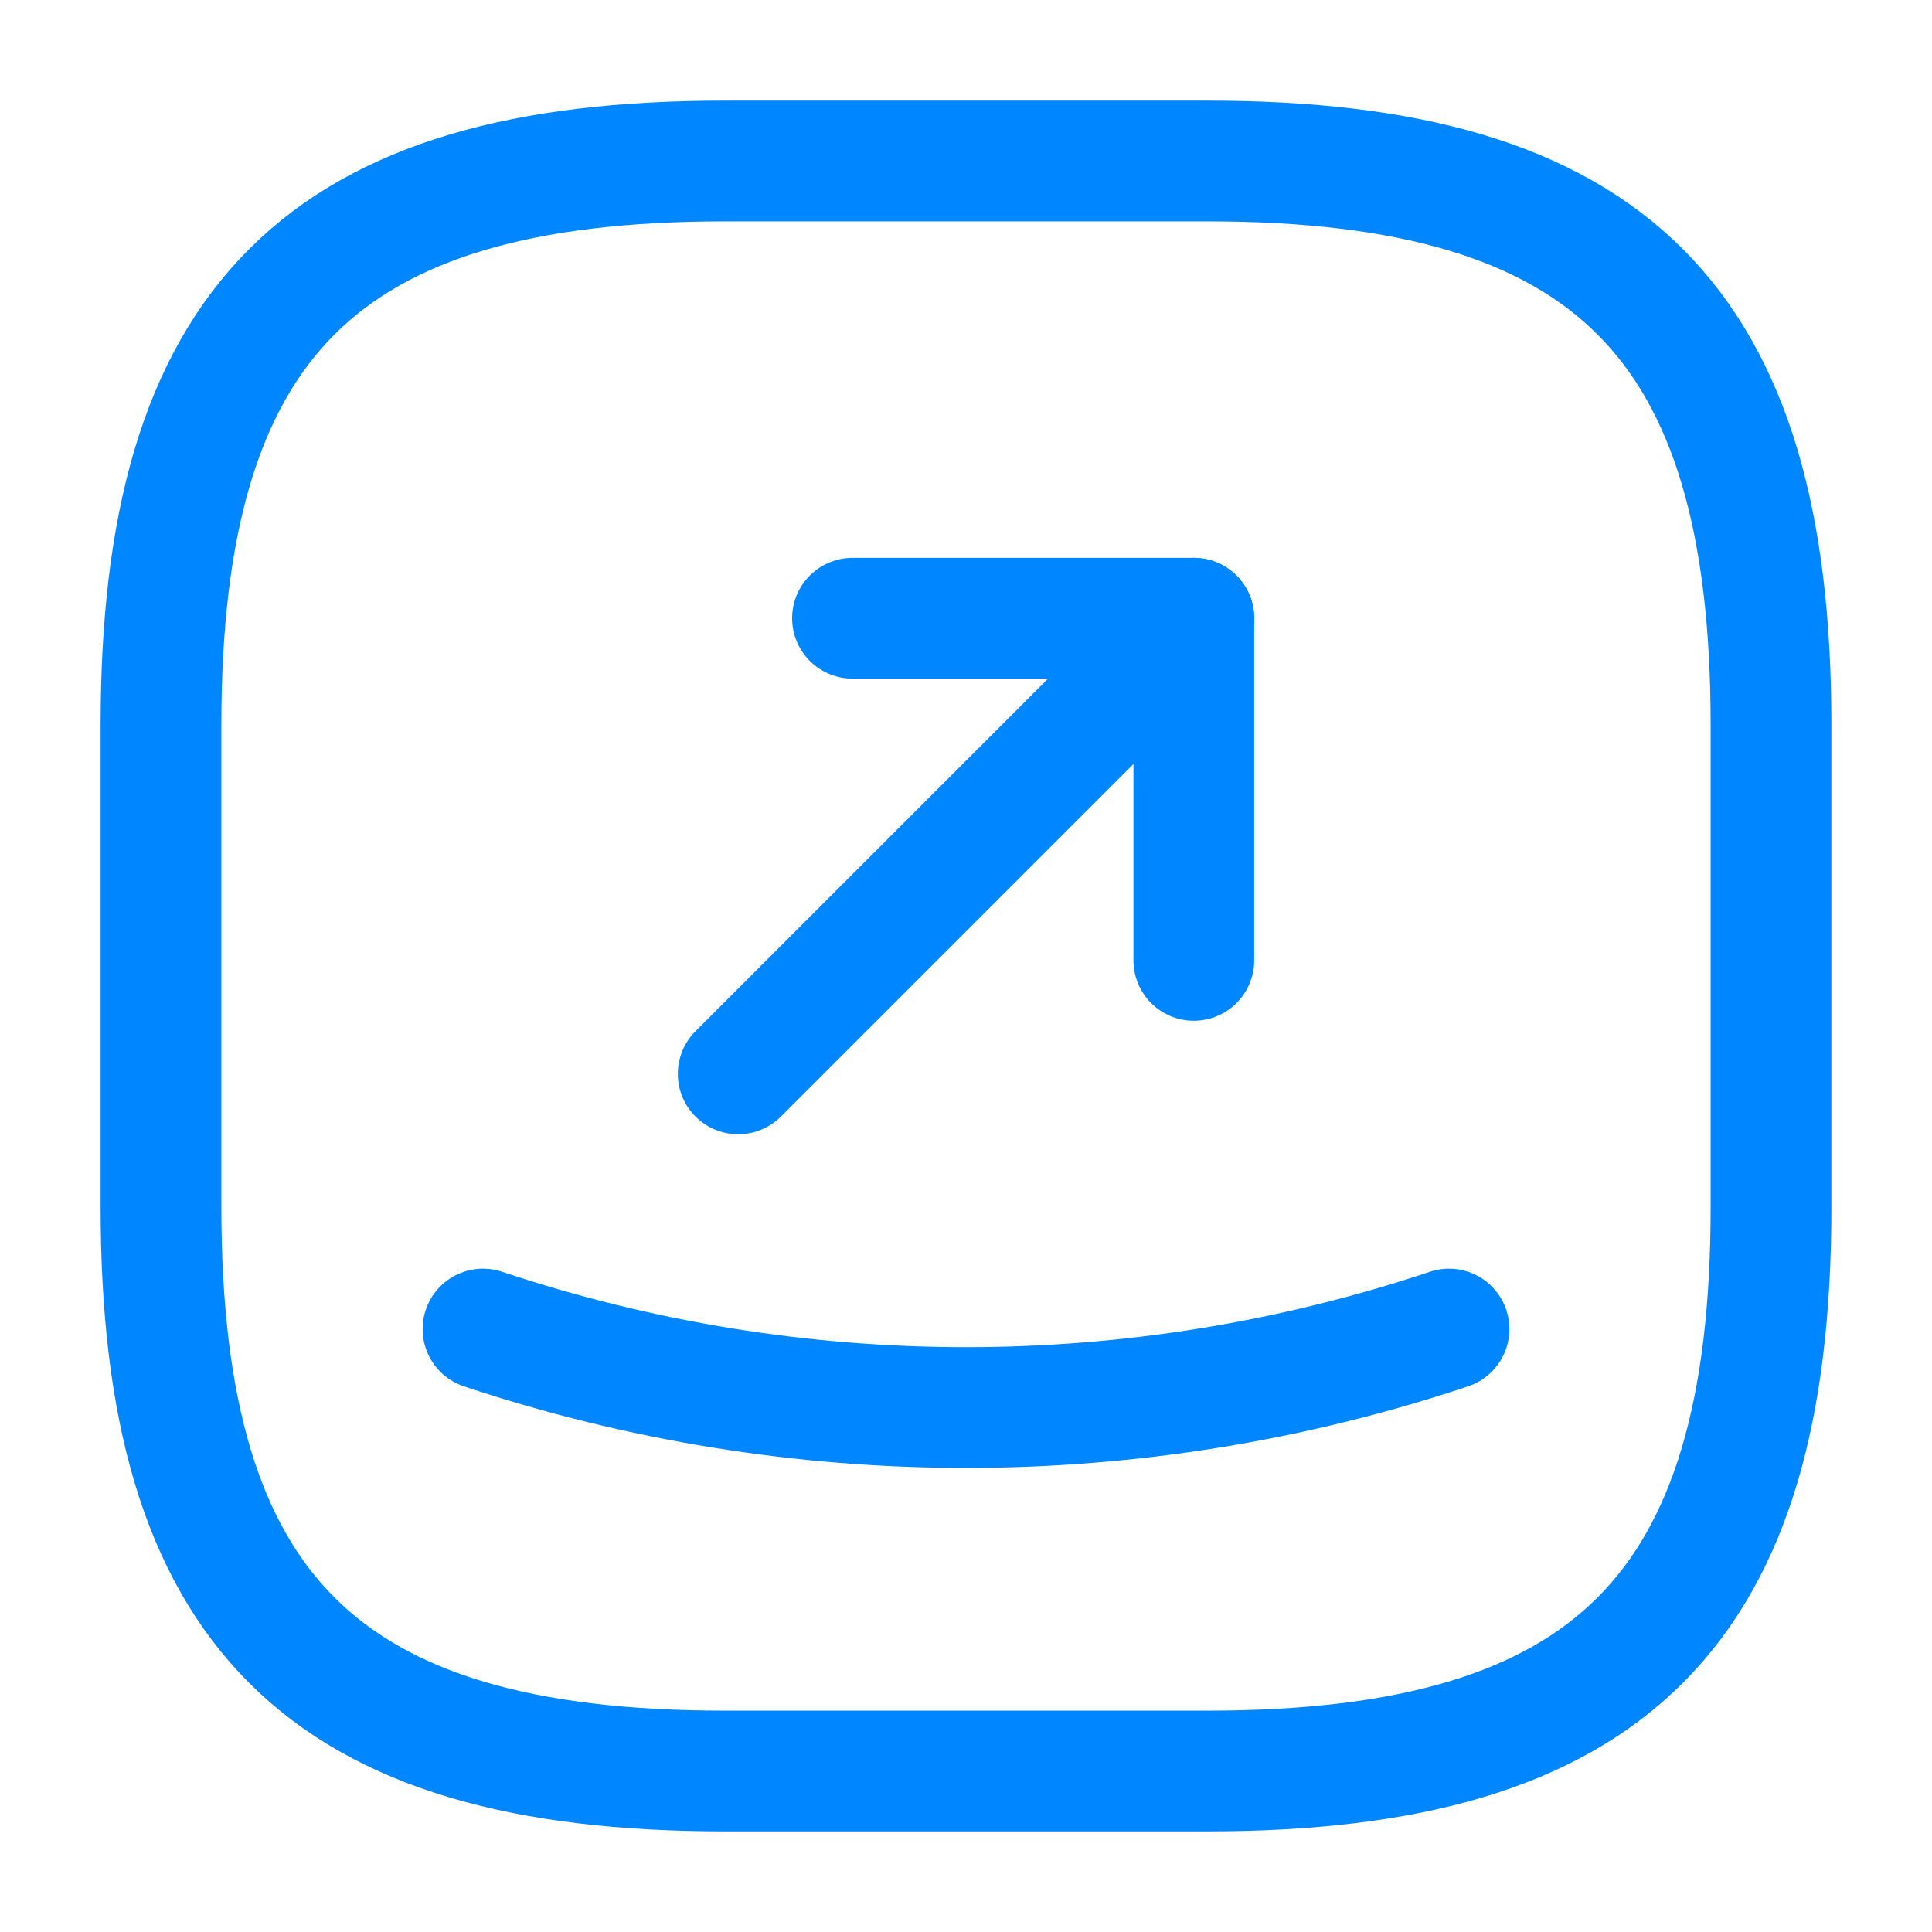
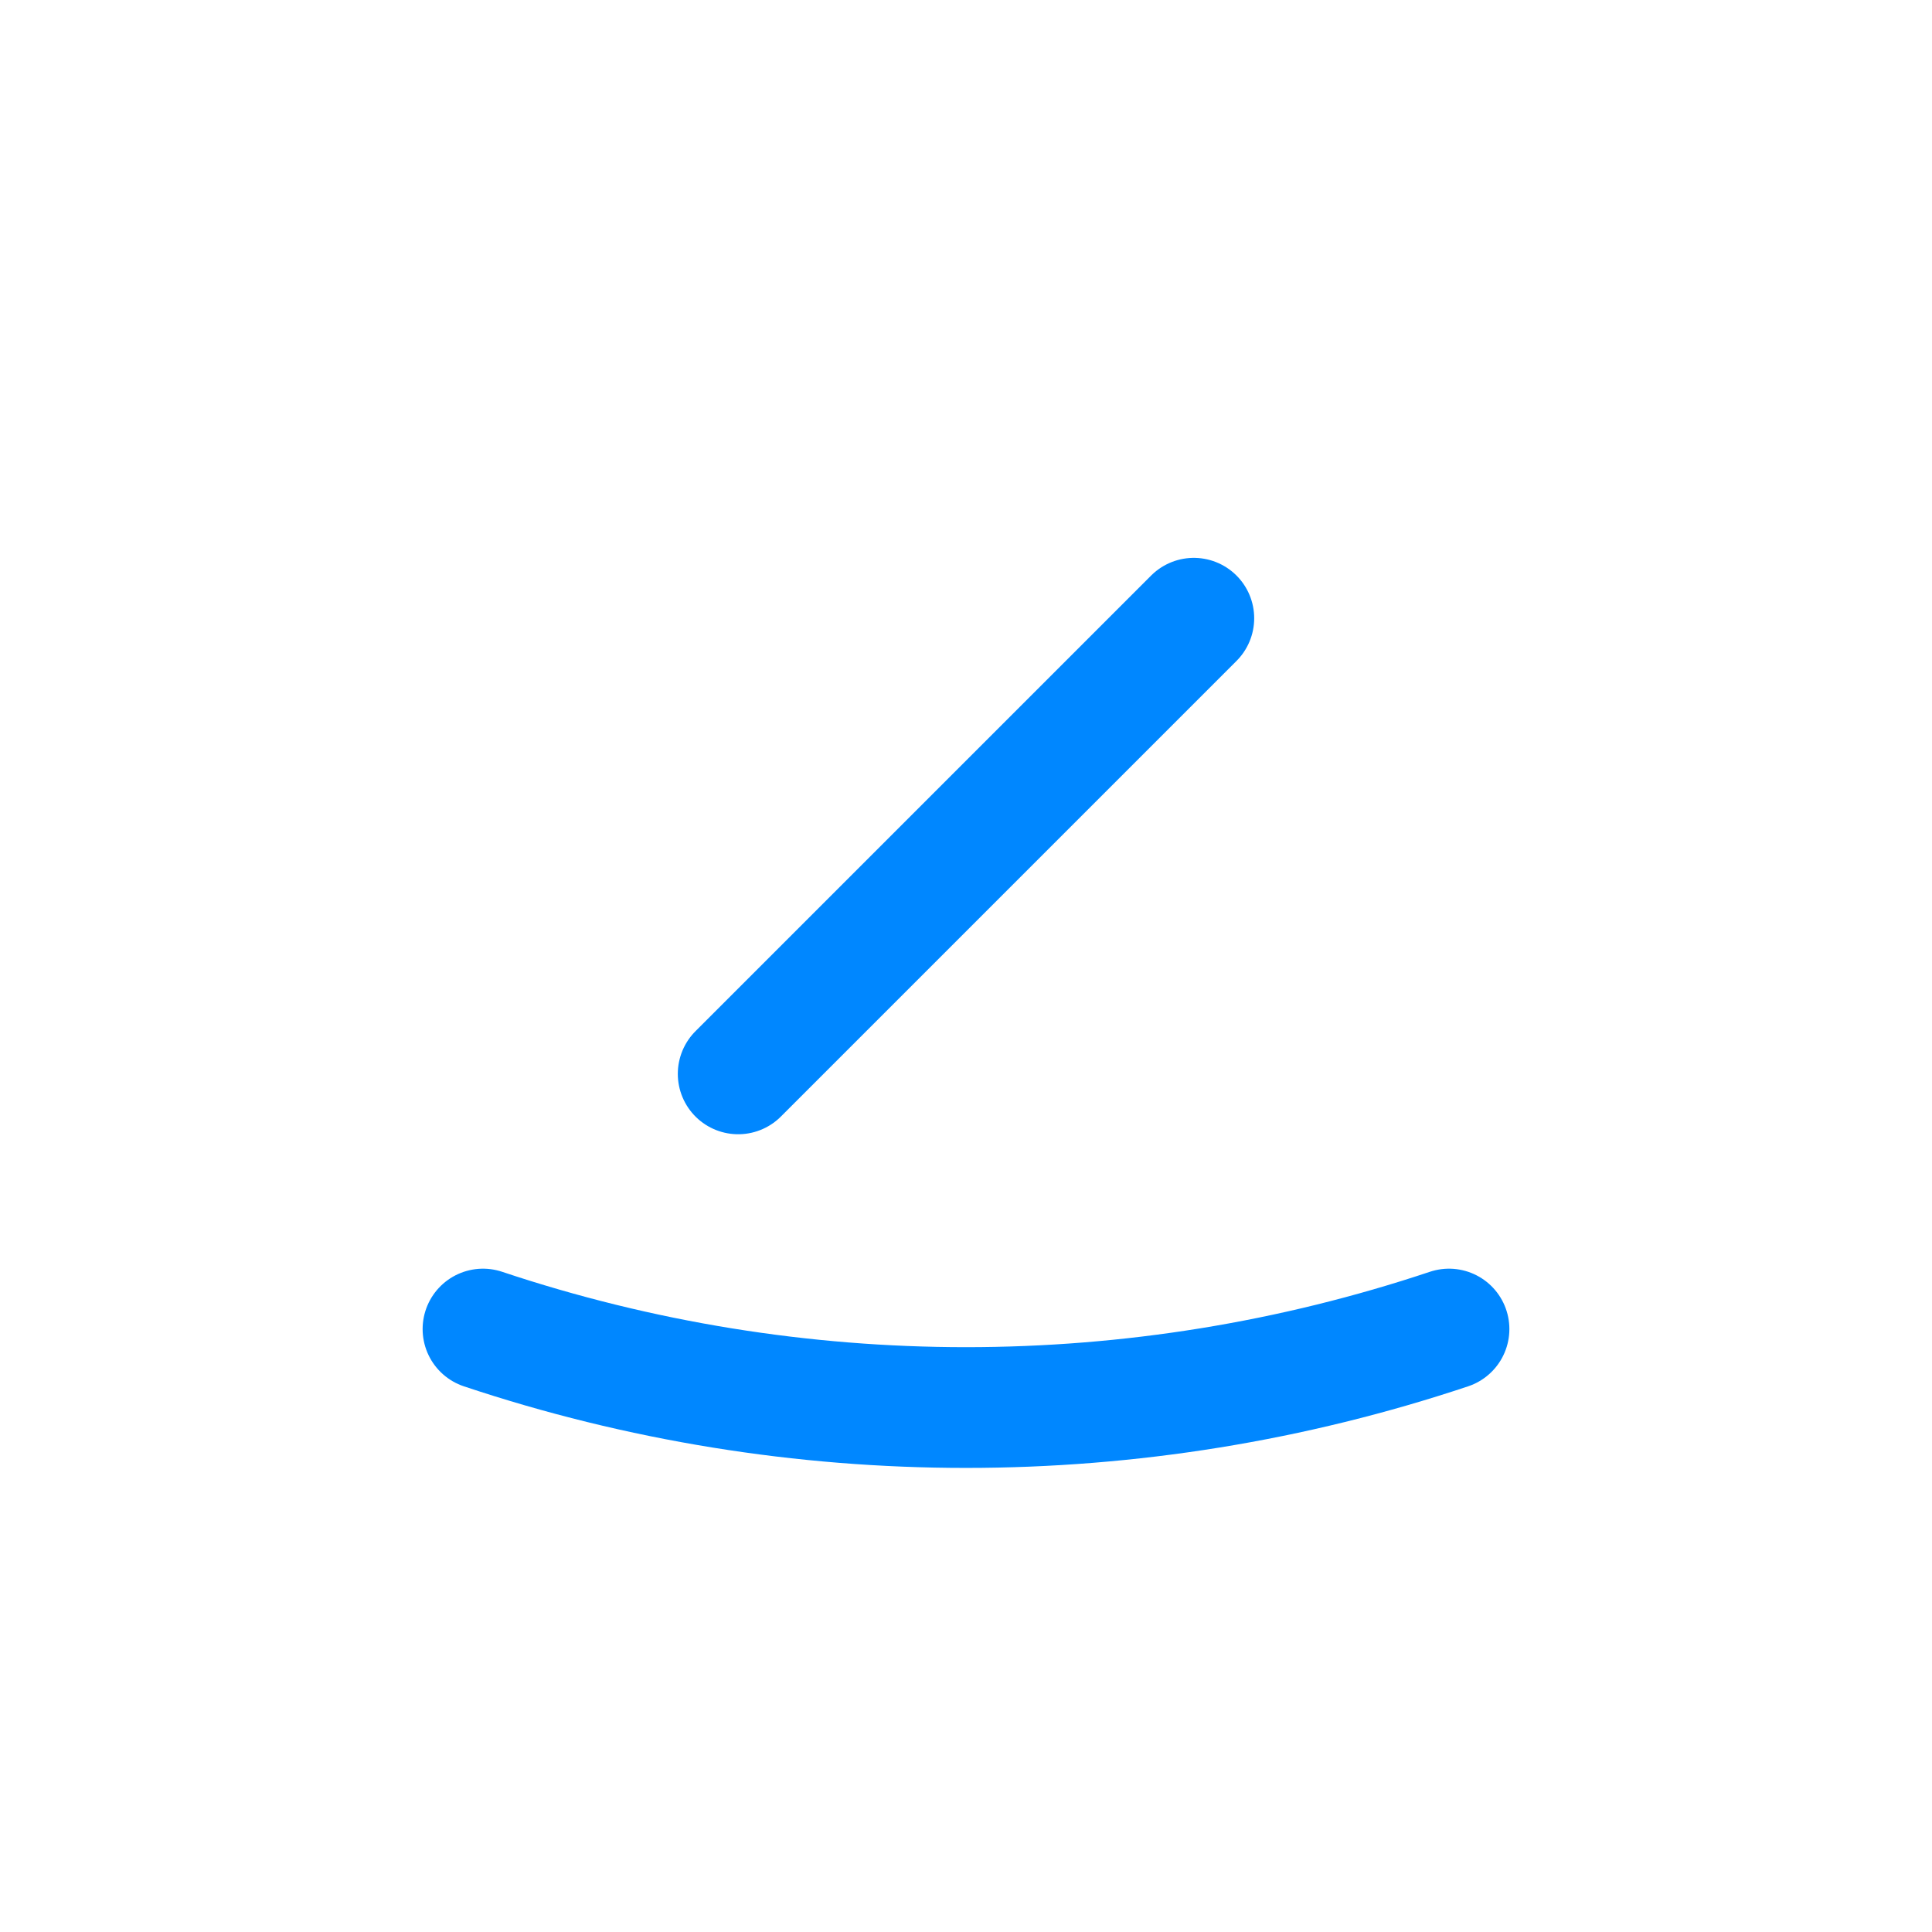
<svg xmlns="http://www.w3.org/2000/svg" width="24" height="24" viewBox="0 0 24 24" fill="none">
-   <path d="M9 22H15C20 22 22 20 22 15V9C22 4 20 2 15 2H9C4 2 2 4 2 9V15C2 20 4 22 9 22Z" stroke="#0087FF" stroke-width="1.5" stroke-linecap="round" stroke-linejoin="round" />
-   <path d="M10.59 7.68H14.83V11.93" stroke="#0087FF" stroke-width="1.5" stroke-linecap="round" stroke-linejoin="round" />
  <path d="M14.83 7.68L9.17 13.34" stroke="#0087FF" stroke-width="1.5" stroke-linecap="round" stroke-linejoin="round" />
  <path d="M6 16.51C9.89 17.81 14.11 17.81 18 16.51" stroke="#0087FF" stroke-width="1.5" stroke-linecap="round" stroke-linejoin="round" />
</svg>